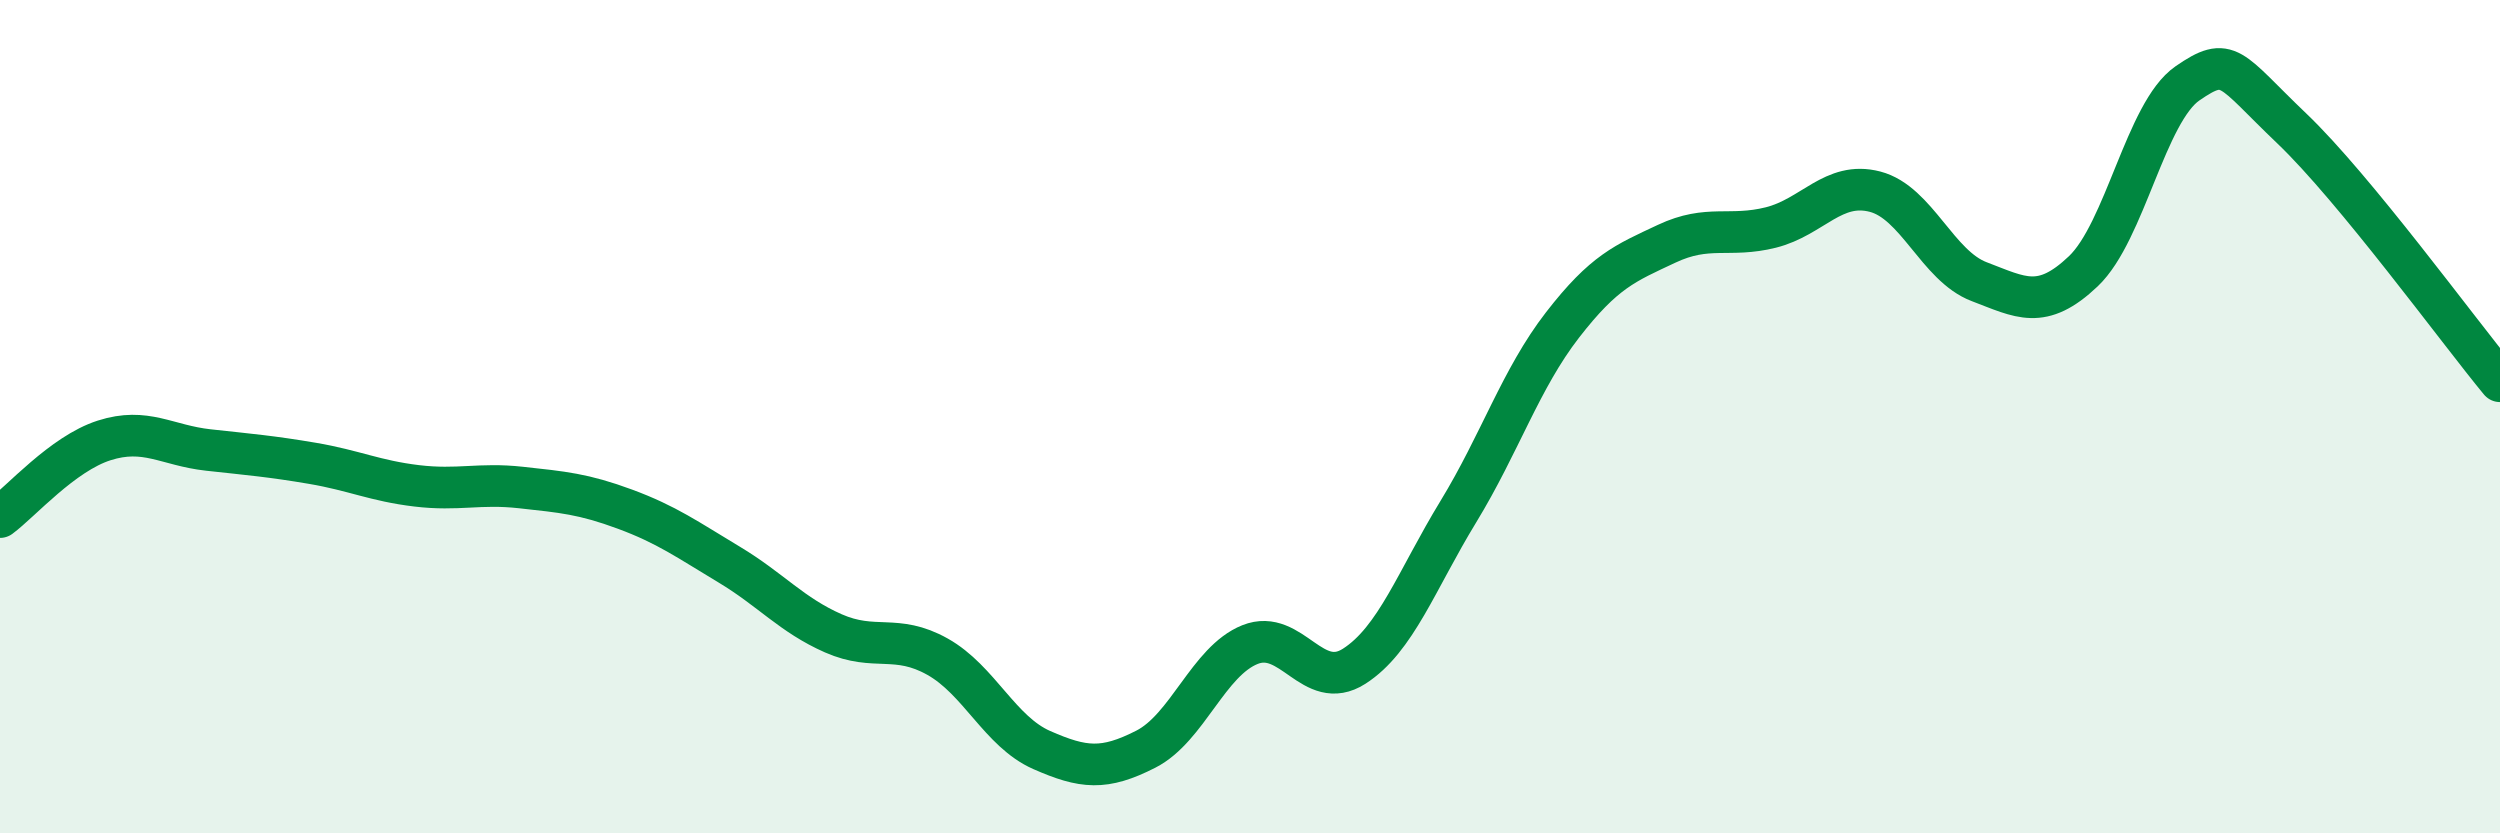
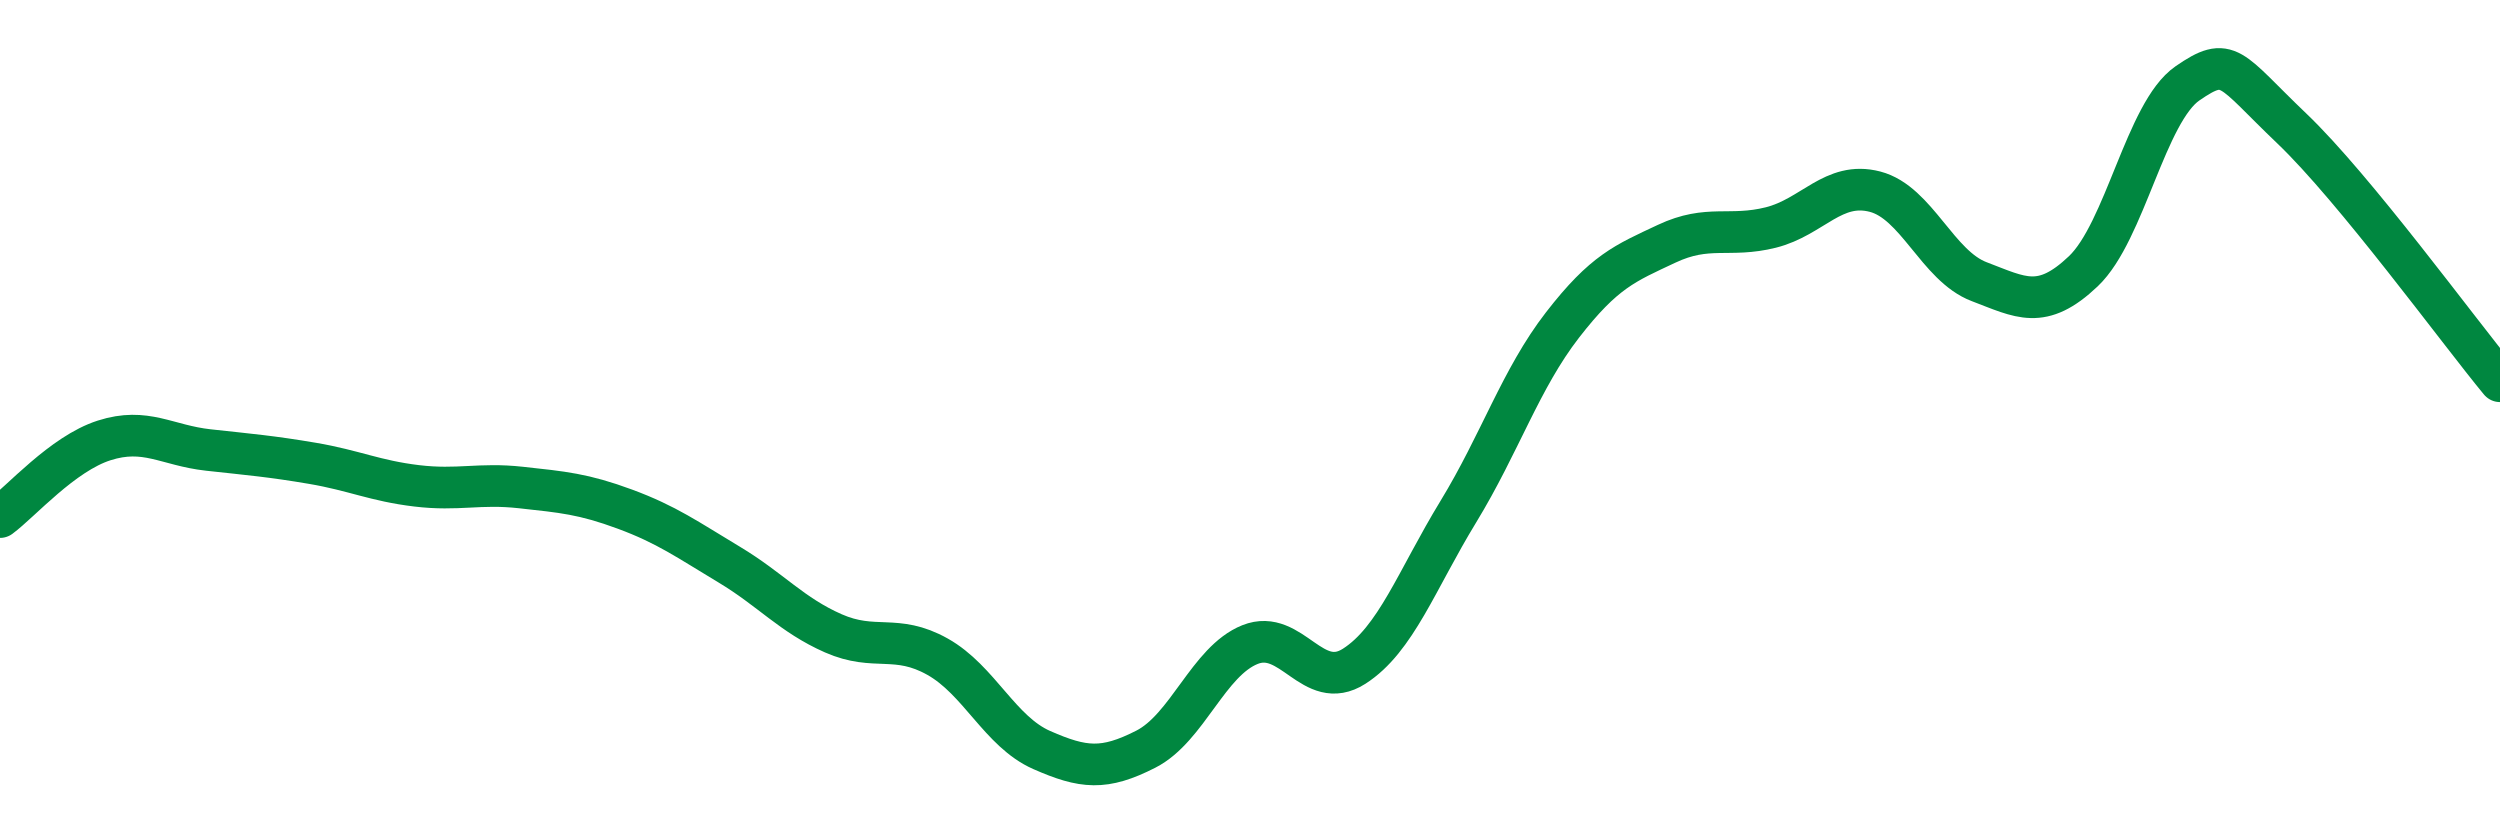
<svg xmlns="http://www.w3.org/2000/svg" width="60" height="20" viewBox="0 0 60 20">
-   <path d="M 0,12.41 C 0.5,12.04 1.5,10.89 2.5,10.57 C 3.5,10.25 4,10.69 5,10.8 C 6,10.91 6.5,10.95 7.5,11.12 C 8.5,11.29 9,11.54 10,11.66 C 11,11.78 11.5,11.59 12.5,11.7 C 13.5,11.81 14,11.85 15,12.22 C 16,12.59 16.5,12.95 17.5,13.55 C 18.5,14.15 19,14.76 20,15.2 C 21,15.64 21.5,15.2 22.5,15.76 C 23.5,16.32 24,17.56 25,18 C 26,18.44 26.5,18.49 27.5,17.98 C 28.5,17.47 29,15.87 30,15.47 C 31,15.07 31.5,16.63 32.5,15.99 C 33.5,15.35 34,13.92 35,12.28 C 36,10.64 36.5,9.09 37.5,7.8 C 38.5,6.51 39,6.32 40,5.85 C 41,5.38 41.5,5.71 42.5,5.46 C 43.5,5.21 44,4.34 45,4.6 C 46,4.86 46.5,6.38 47.5,6.76 C 48.5,7.14 49,7.46 50,6.51 C 51,5.56 51.5,2.69 52.5,2 C 53.5,1.31 53.5,1.65 55,3.08 C 56.5,4.51 59,7.94 60,9.15L60 20L0 20Z" fill="#008740" opacity="0.1" stroke-linecap="round" stroke-linejoin="round" />
  <path d="M 0,12.41 C 0.5,12.04 1.5,10.89 2.5,10.57 C 3.5,10.25 4,10.69 5,10.8 C 6,10.91 6.5,10.95 7.5,11.12 C 8.5,11.29 9,11.54 10,11.66 C 11,11.78 11.5,11.59 12.5,11.7 C 13.5,11.81 14,11.85 15,12.22 C 16,12.59 16.5,12.95 17.5,13.55 C 18.5,14.15 19,14.76 20,15.2 C 21,15.64 21.5,15.2 22.5,15.76 C 23.5,16.32 24,17.56 25,18 C 26,18.44 26.5,18.49 27.5,17.98 C 28.5,17.47 29,15.87 30,15.47 C 31,15.07 31.5,16.63 32.5,15.99 C 33.5,15.35 34,13.92 35,12.28 C 36,10.64 36.5,9.09 37.5,7.8 C 38.5,6.51 39,6.32 40,5.85 C 41,5.38 41.5,5.71 42.5,5.46 C 43.5,5.21 44,4.34 45,4.6 C 46,4.86 46.5,6.38 47.5,6.76 C 48.5,7.14 49,7.46 50,6.51 C 51,5.56 51.5,2.69 52.5,2 C 53.5,1.31 53.5,1.65 55,3.08 C 56.5,4.51 59,7.94 60,9.15" stroke="#008740" stroke-width="1" fill="none" stroke-linecap="round" stroke-linejoin="round" />
</svg>